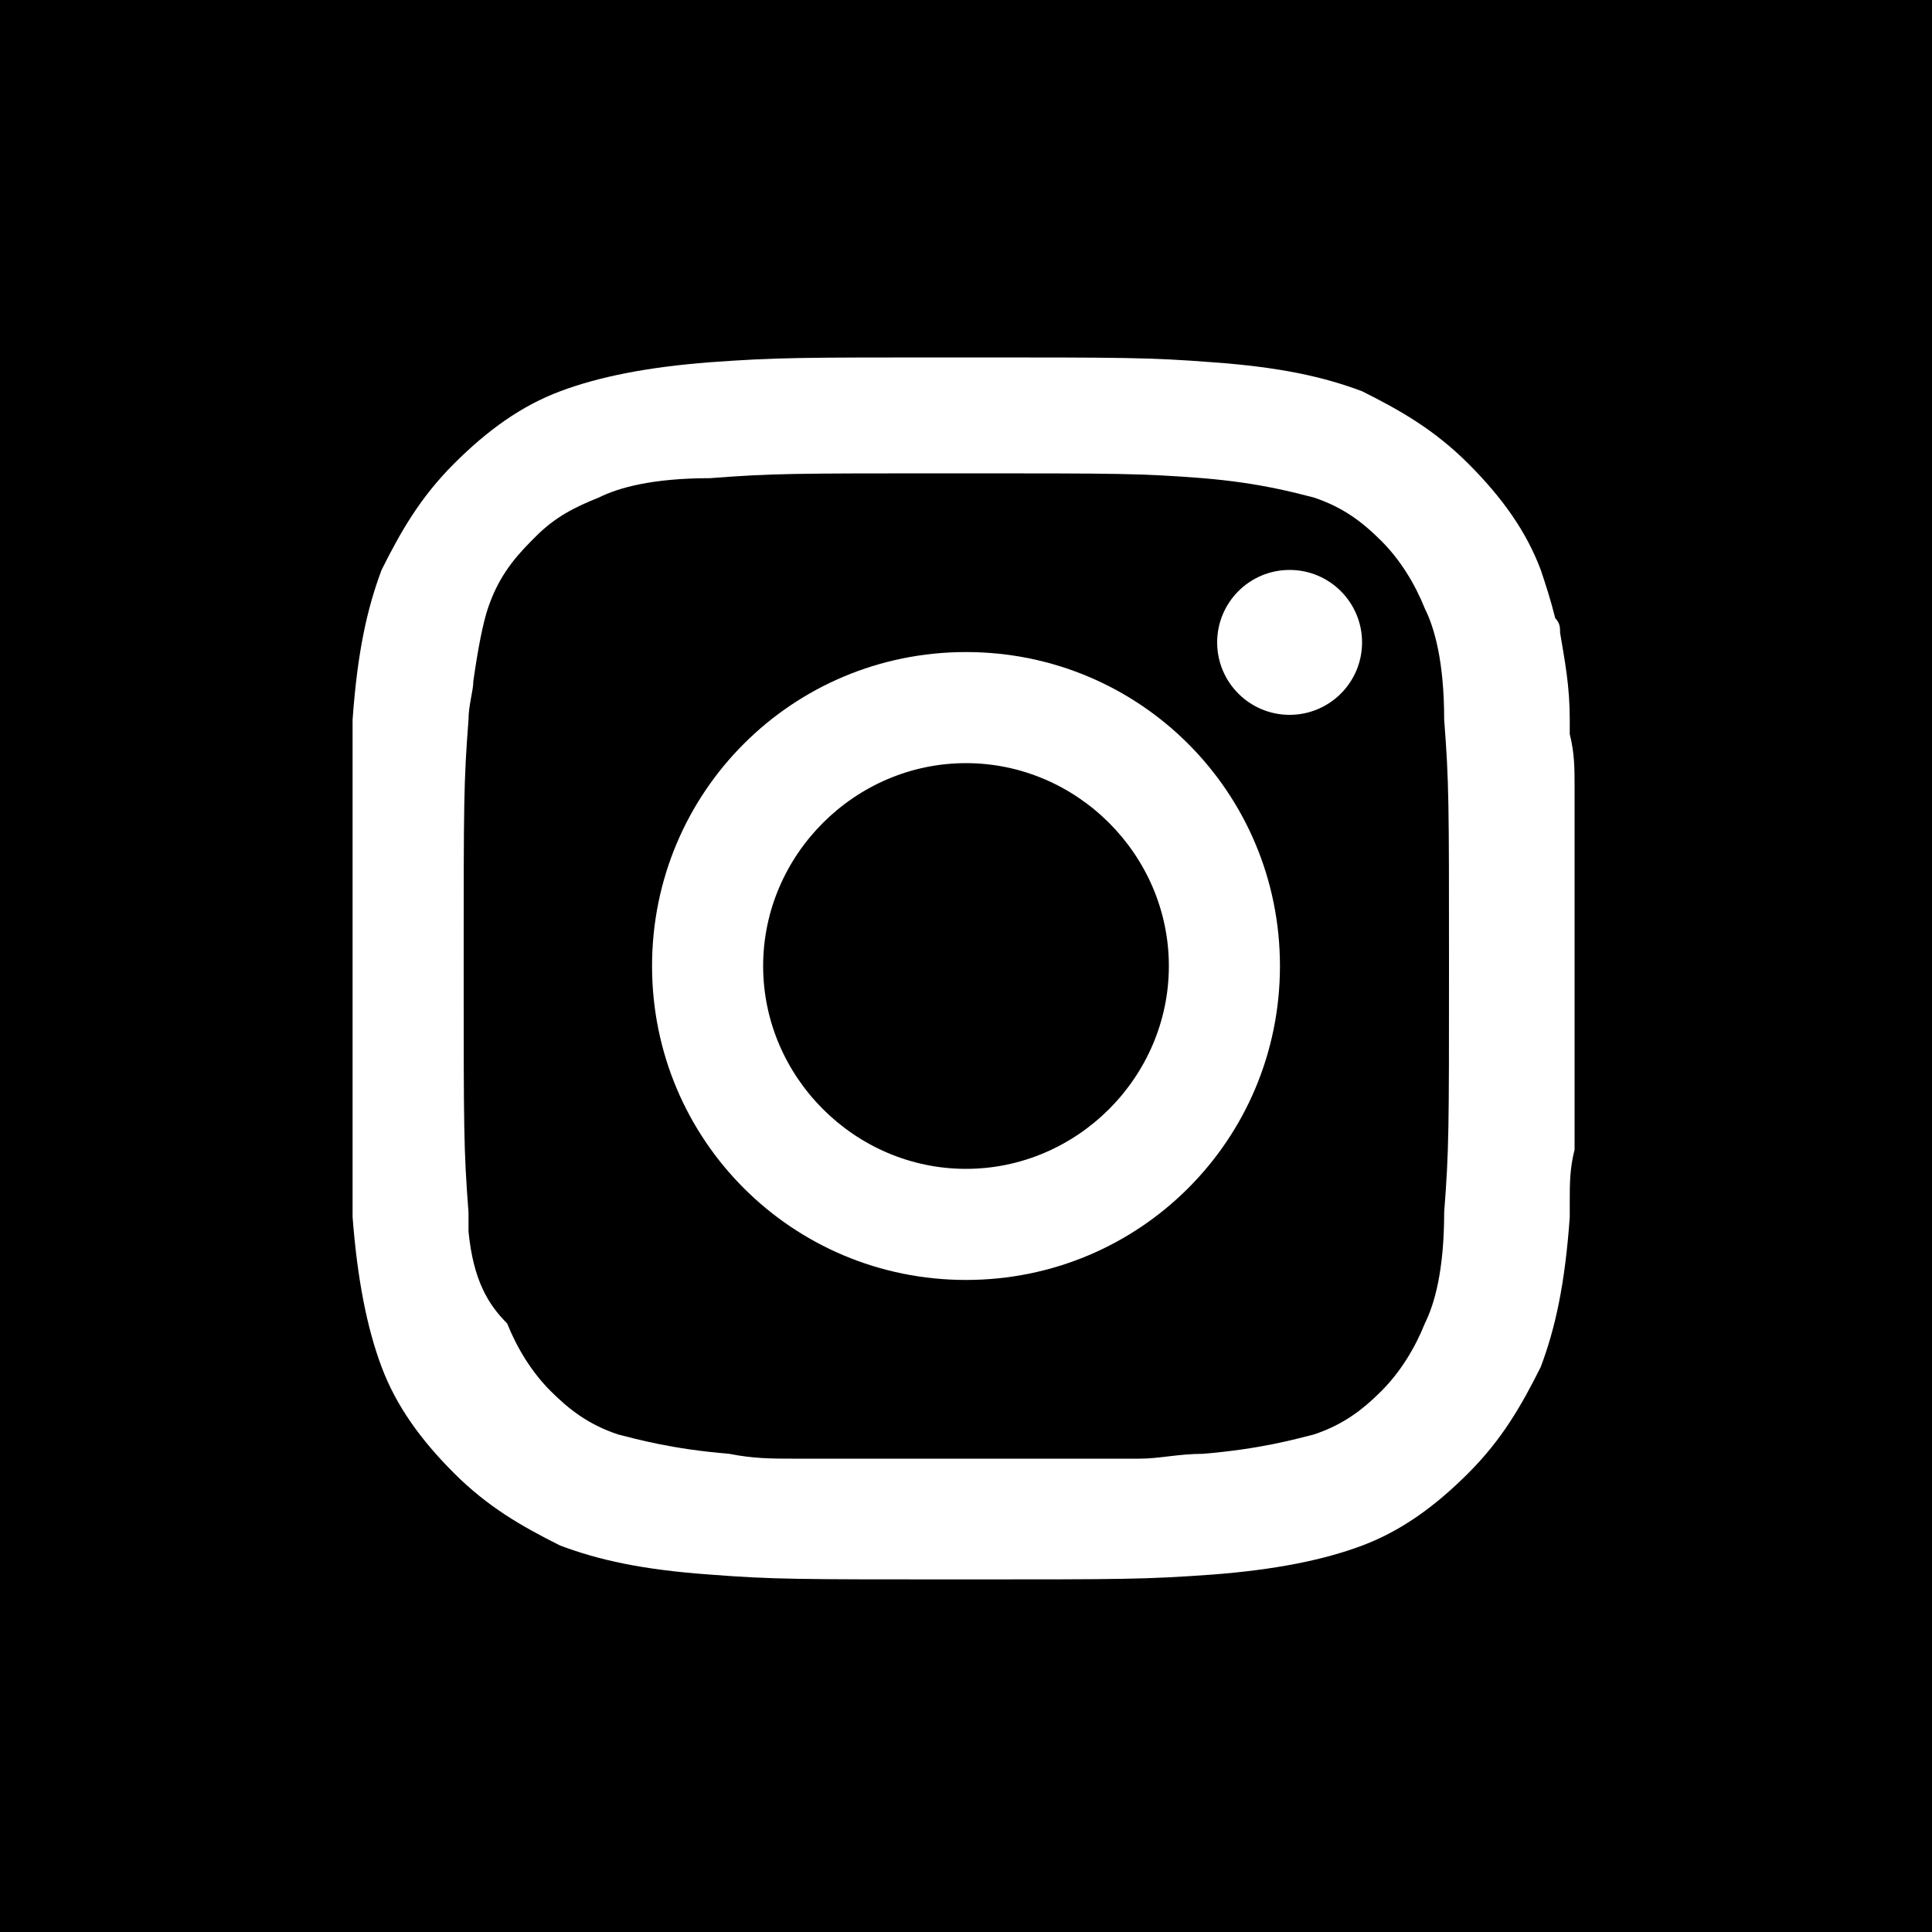
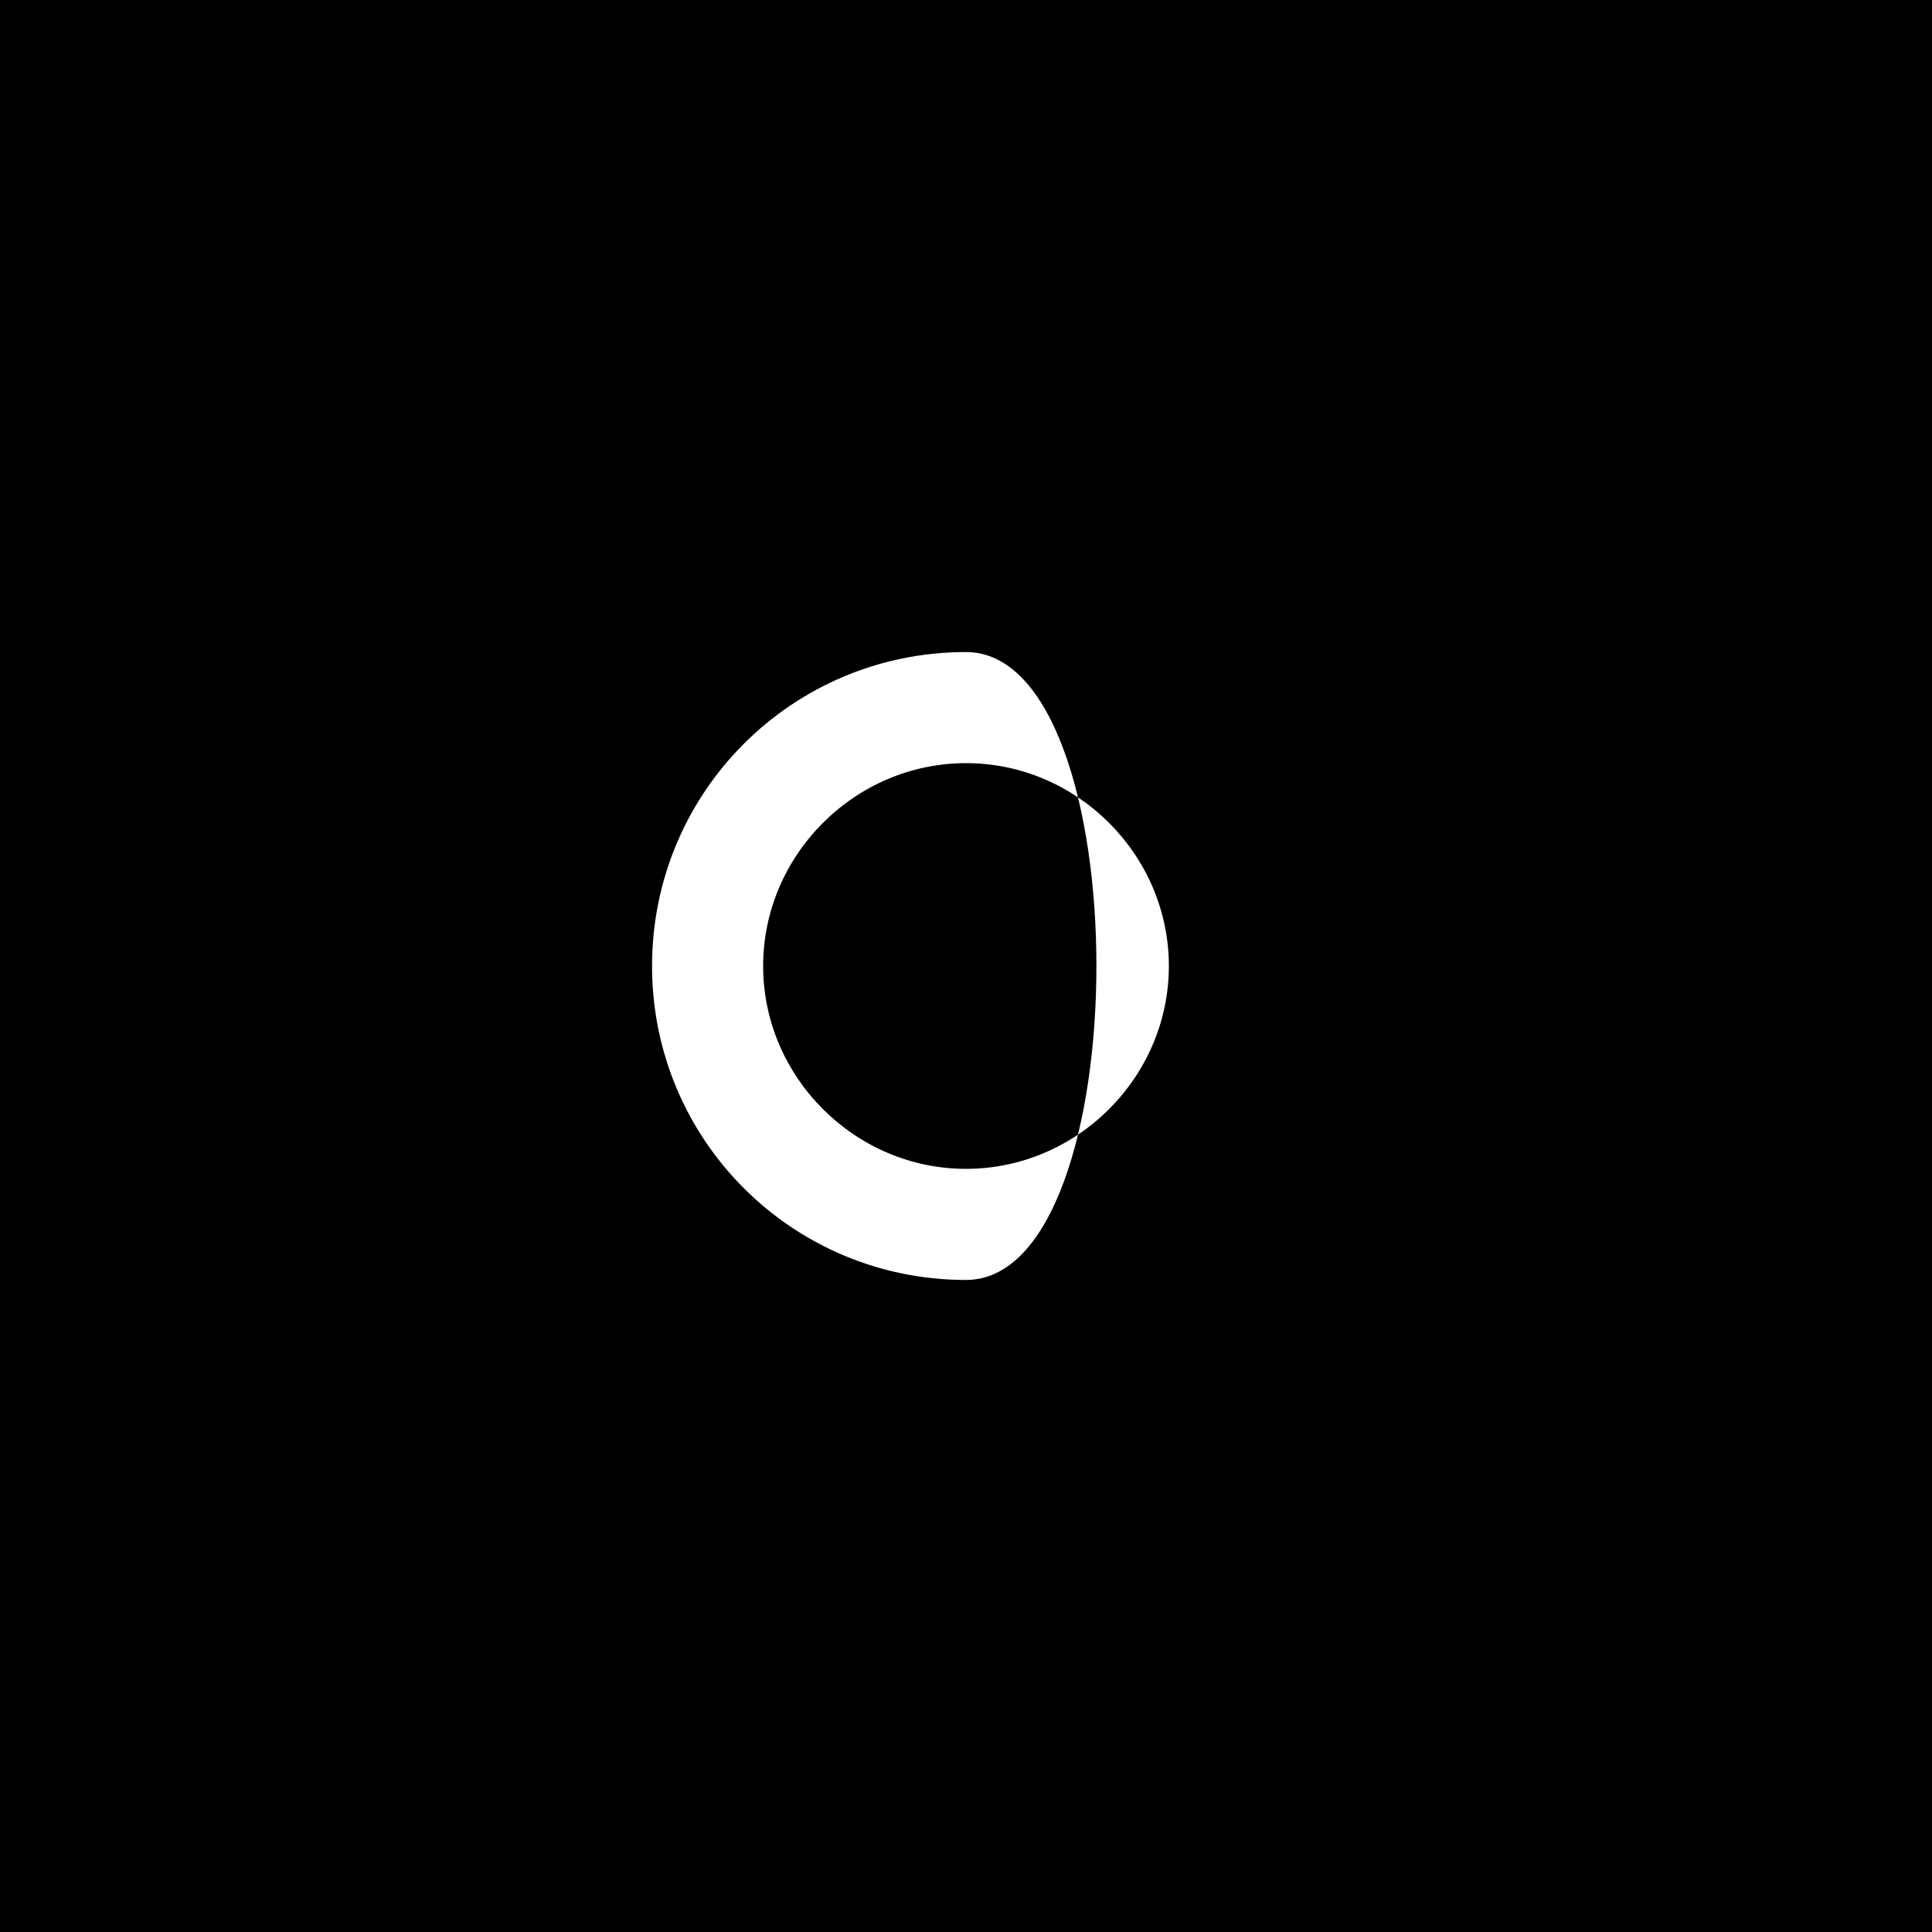
<svg xmlns="http://www.w3.org/2000/svg" version="1.1" id="Ebene_1" x="0px" y="0px" viewBox="0 0 40 40" style="enable-background:new 0 0 40 40;" xml:space="preserve">
  <style type="text/css">
	.st0{fill:#FFFFFF;}
</style>
  <rect width="40.2" height="40.2" />
  <g>
    <path class="st0" d="M32.3,13c0.1,0.5,0.2,1.1,0.2,1.8C32.5,14.1,32.4,13.5,32.3,13z" />
-     <path class="st0" d="M32.6,16.3c0-0.4,0-0.7-0.1-1.1c0-0.1,0-0.2,0-0.2v-0.1c0-0.7-0.1-1.2-0.2-1.8c0-0.1,0-0.2-0.1-0.3   c-0.1-0.4-0.2-0.7-0.3-1c-0.3-0.8-0.8-1.5-1.5-2.2c-0.7-0.7-1.4-1.1-2.2-1.5c-0.8-0.3-1.7-0.5-3.1-0.6c-1.3-0.1-1.8-0.1-5.2-0.1   c-3.4,0-3.8,0-5.2,0.1c-1.3,0.1-2.3,0.3-3.1,0.6c-0.8,0.3-1.5,0.8-2.2,1.5c-0.7,0.7-1.1,1.4-1.5,2.2c-0.3,0.8-0.5,1.7-0.6,3.1   c0,0.1,0,0.2,0,0.2c0,0,0,0.1,0,0.1c0,0.1,0,0.2,0,0.3c0,0.9,0,1.8,0,4.5c0,2.7,0,3.5,0,4.4c0,0.1,0,0.2,0,0.3c0,0,0,0.1,0,0.2   c0,0.1,0,0.2,0,0.3c0.1,1.3,0.3,2.3,0.6,3.1c0.3,0.8,0.8,1.5,1.5,2.2c0.7,0.7,1.4,1.1,2.2,1.5c0.8,0.3,1.7,0.5,3.1,0.6   c1.3,0.1,1.8,0.1,5.2,0.1c3.4,0,3.8,0,5.2-0.1c1.3-0.1,2.3-0.3,3.1-0.6c0.8-0.3,1.5-0.8,2.2-1.5c0.7-0.7,1.1-1.4,1.5-2.2   c0.3-0.8,0.5-1.7,0.6-3.1c0-0.1,0-0.2,0-0.3c0-0.4,0-0.7,0.1-1.1c0-0.8,0-1.7,0-3.7C32.6,18,32.6,17,32.6,16.3z M29.9,25.1   c0,1.2-0.2,1.9-0.4,2.3c-0.2,0.5-0.5,1-0.9,1.4c-0.4,0.4-0.8,0.7-1.4,0.9c-0.4,0.1-1.1,0.3-2.3,0.4c-0.5,0-0.9,0.1-1.3,0.1   c-0.1,0-0.3,0-0.5,0c-0.7,0-1.5,0-2.9,0c-1.7,0-2.7,0-3.3,0c-0.2,0-0.3,0-0.5,0c-0.4,0-0.8,0-1.3-0.1c-1.2-0.1-1.9-0.3-2.3-0.4   c-0.6-0.2-1-0.5-1.4-0.9c-0.4-0.4-0.7-0.9-0.9-1.4c-0.4-0.4-0.7-0.9-0.8-1.9c0-0.1,0-0.3,0-0.4c-0.1-1.3-0.1-1.7-0.1-5.1   s0-3.8,0.1-5.1c0-0.3,0.1-0.6,0.1-0.8c0.1-0.7,0.2-1.2,0.3-1.5c0.2-0.6,0.5-1,0.9-1.4c0,0,0.1-0.1,0.1-0.1c0.4-0.4,0.8-0.6,1.3-0.8   c0.4-0.2,1.1-0.4,2.3-0.4c1.3-0.1,1.7-0.1,5.1-0.1c3.4,0,3.8,0,5.1,0.1c1.2,0.1,1.9,0.3,2.3,0.4c0.6,0.2,1,0.5,1.4,0.9   c0.4,0.4,0.7,0.9,0.9,1.4c0.2,0.4,0.4,1.1,0.4,2.3C30,16.2,30,16.6,30,20S30,23.8,29.9,25.1z" />
-     <path class="st0" d="M20,13.5c-3.6,0-6.5,2.9-6.5,6.5s2.9,6.5,6.5,6.5s6.5-2.9,6.5-6.5S23.6,13.5,20,13.5z M20,24.2   c-2.3,0-4.2-1.9-4.2-4.2s1.9-4.2,4.2-4.2s4.2,1.9,4.2,4.2S22.3,24.2,20,24.2z" />
-     <circle class="st0" cx="26.7" cy="13.3" r="1.5" />
+     <path class="st0" d="M20,13.5c-3.6,0-6.5,2.9-6.5,6.5s2.9,6.5,6.5,6.5S23.6,13.5,20,13.5z M20,24.2   c-2.3,0-4.2-1.9-4.2-4.2s1.9-4.2,4.2-4.2s4.2,1.9,4.2,4.2S22.3,24.2,20,24.2z" />
  </g>
</svg>